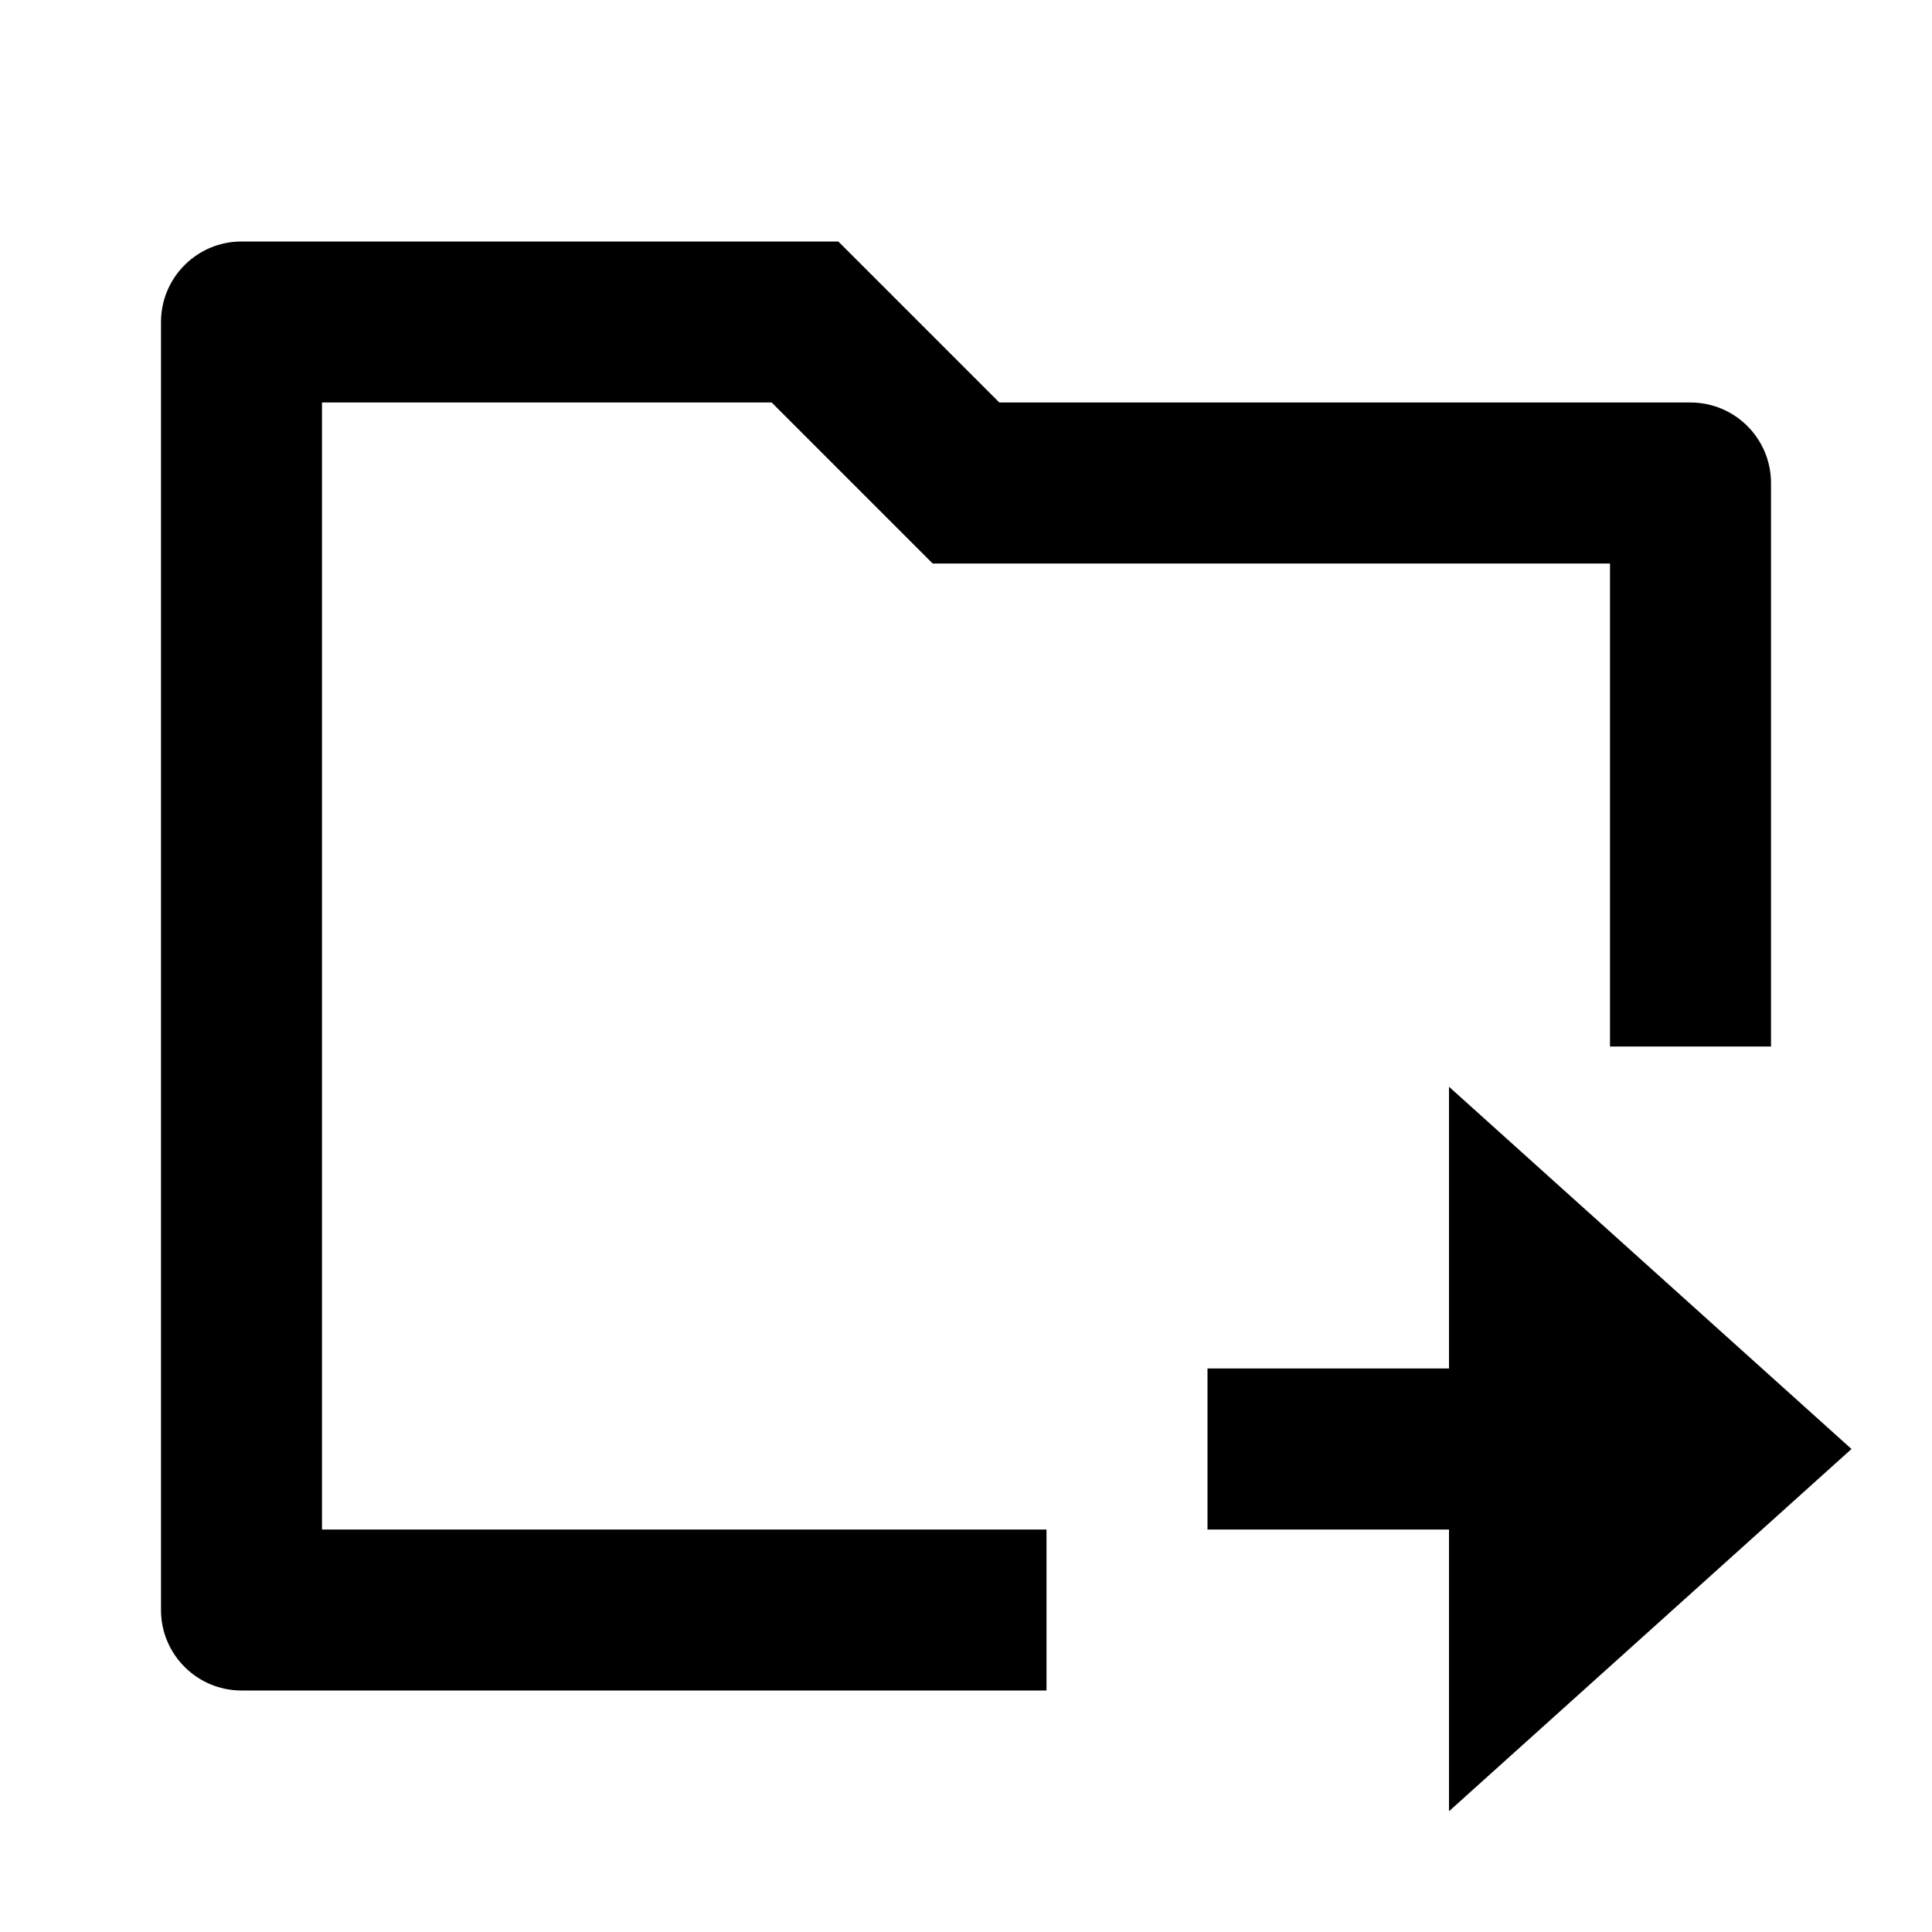
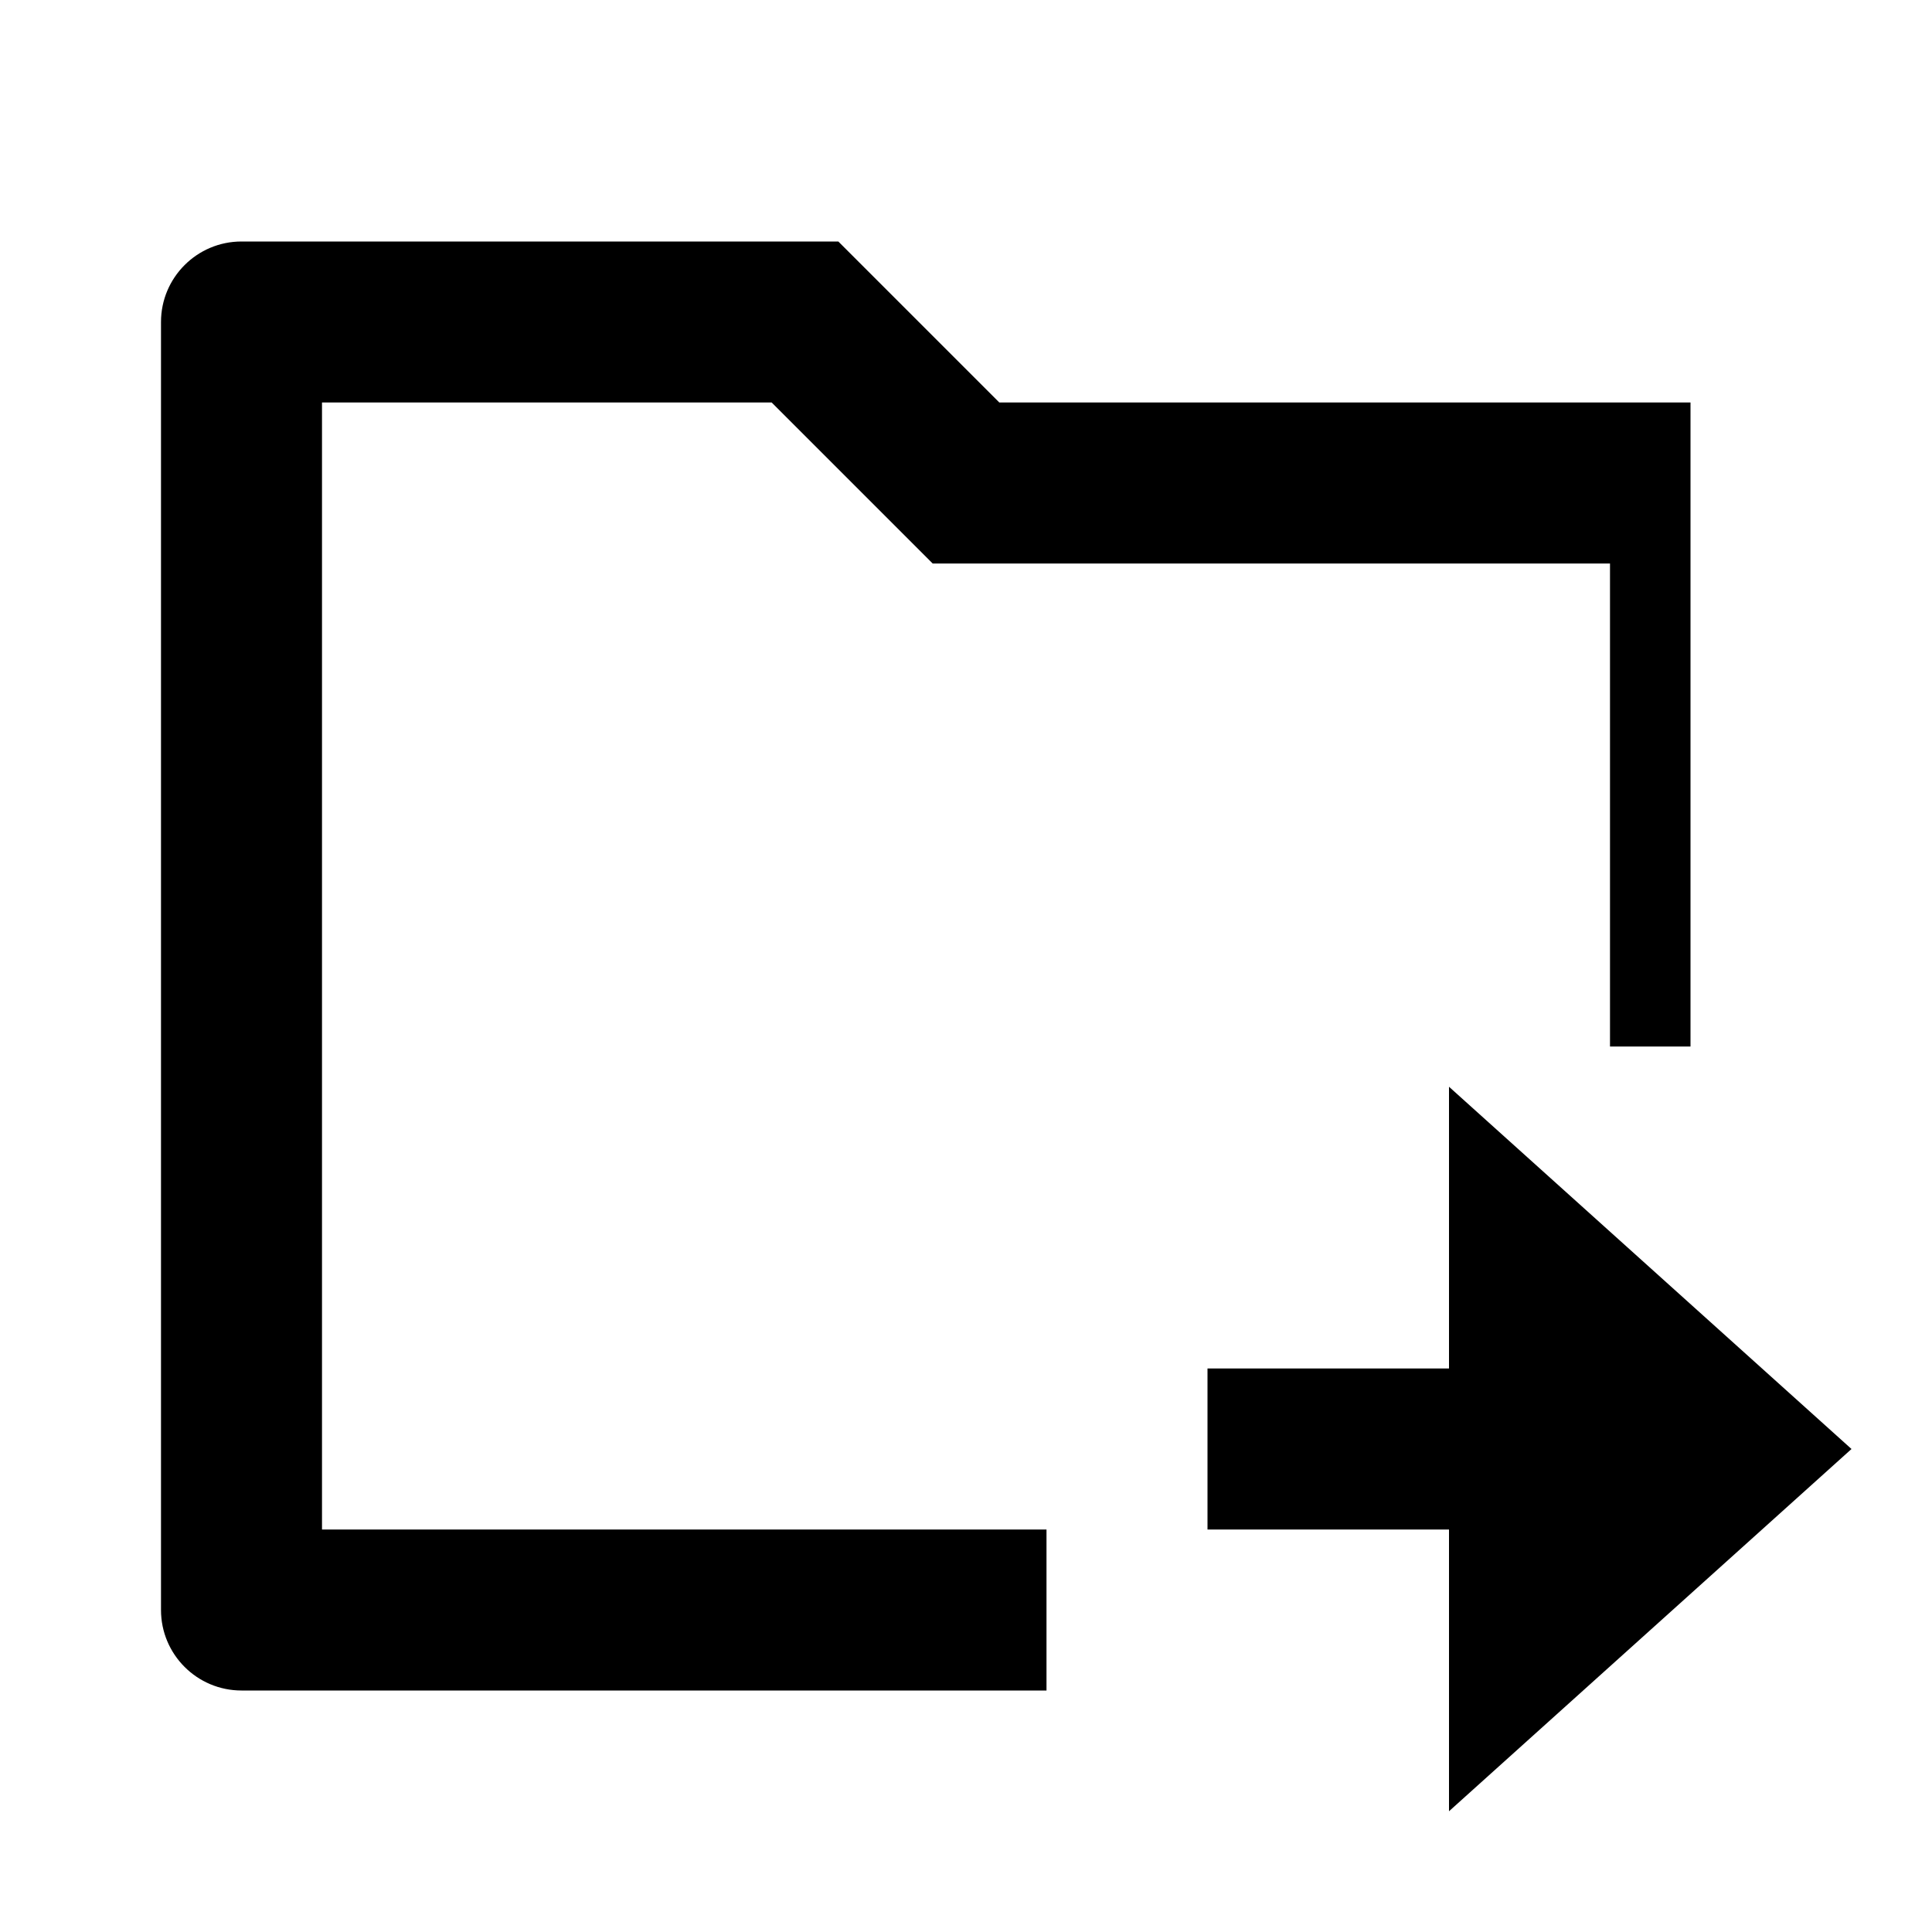
<svg xmlns="http://www.w3.org/2000/svg" viewBox="0 0 24 24" width="36" height="36">
-   <path d="M22 13H20V7H11.586L9.586 5H4V19H13V21H3C2.448 21 2 20.552 2 20V4C2 3.448 2.448 3 3 3H10.414L12.414 5H21C21.552 5 22 5.448 22 6V13ZM18 17V13.5L23 18L18 22.5V19H15V17H18Z" fill="rgba(0,0,0,1)" />
+   <path d="M22 13H20V7H11.586L9.586 5H4V19H13V21H3C2.448 21 2 20.552 2 20V4C2 3.448 2.448 3 3 3H10.414L12.414 5H21V13ZM18 17V13.5L23 18L18 22.5V19H15V17H18Z" fill="rgba(0,0,0,1)" />
</svg>